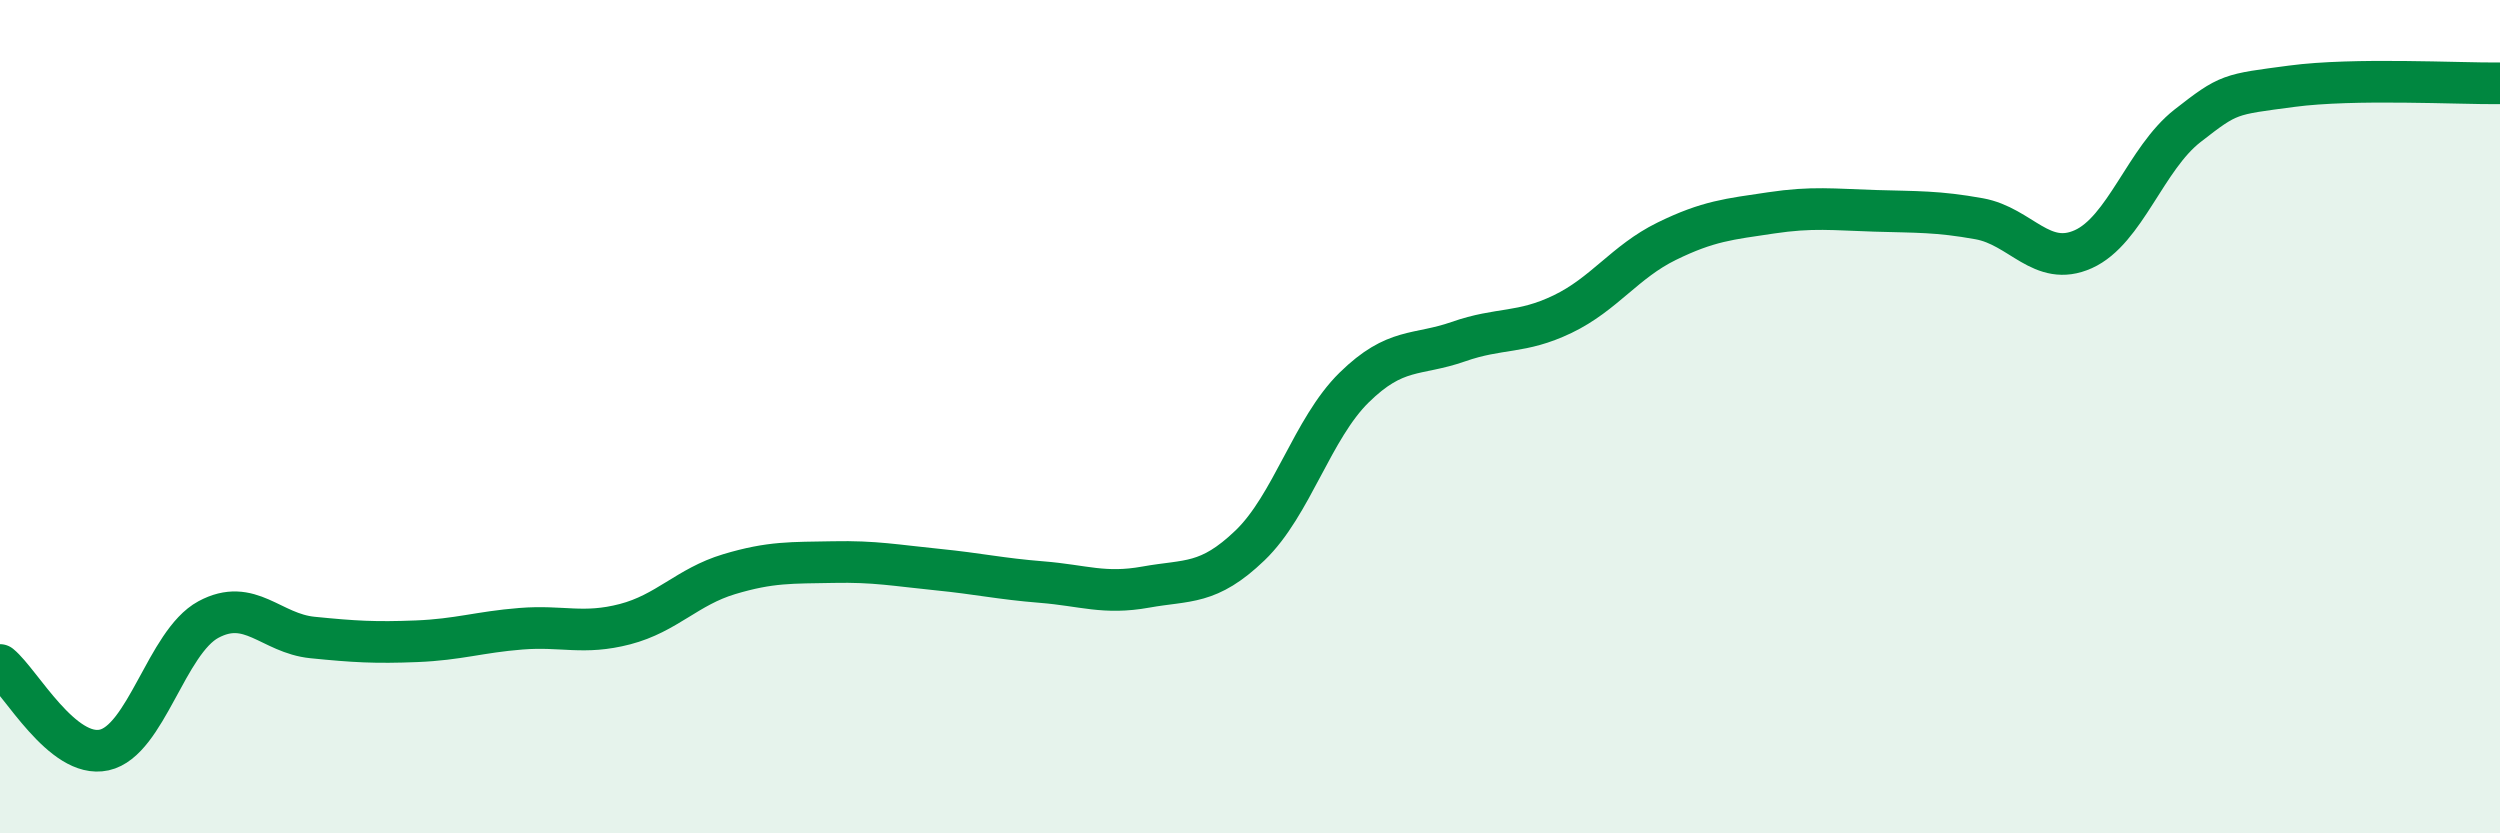
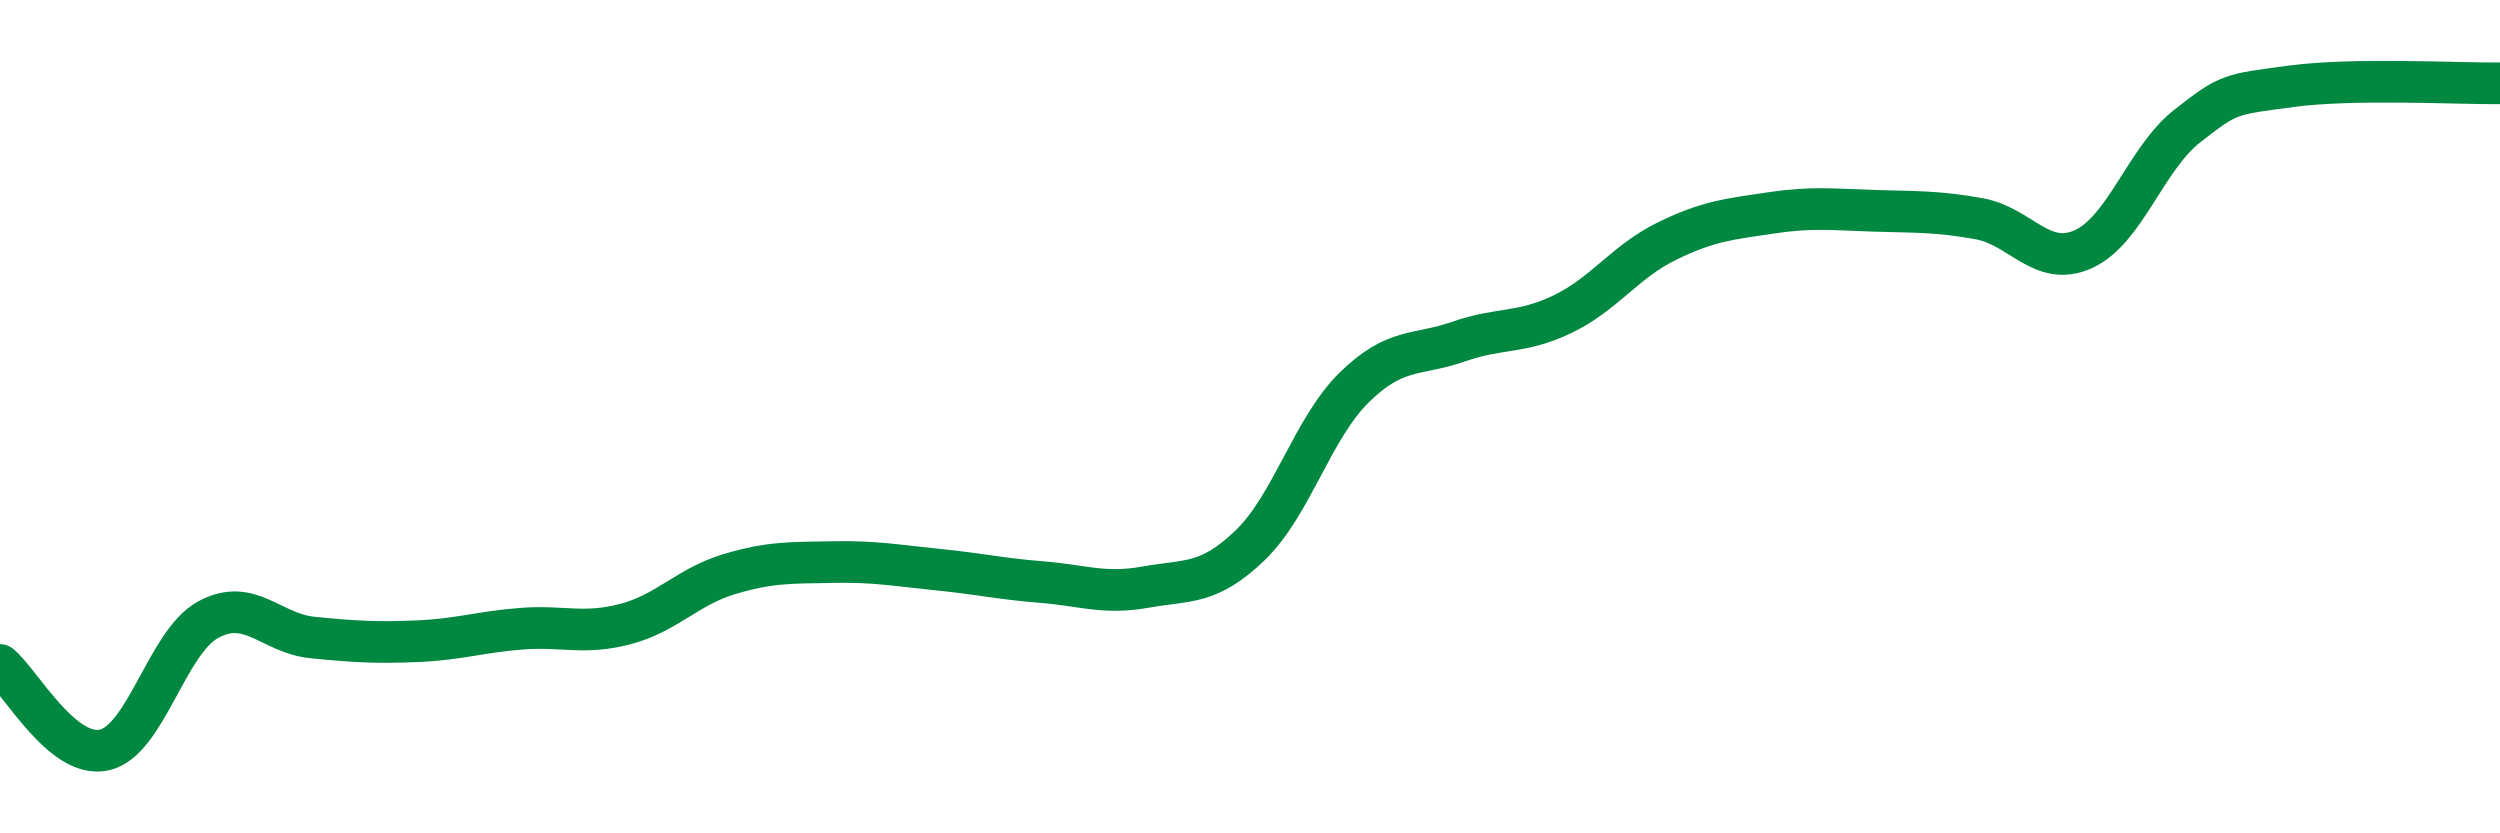
<svg xmlns="http://www.w3.org/2000/svg" width="60" height="20" viewBox="0 0 60 20">
-   <path d="M 0,15.96 C 0.5,16.37 1.5,18.22 2.5,18 C 3.5,17.78 4,15.41 5,14.87 C 6,14.33 6.5,15.2 7.5,15.3 C 8.5,15.4 9,15.43 10,15.39 C 11,15.35 11.5,15.17 12.5,15.09 C 13.5,15.01 14,15.24 15,14.98 C 16,14.72 16.5,14.08 17.5,13.78 C 18.5,13.48 19,13.51 20,13.49 C 21,13.47 21.5,13.57 22.5,13.67 C 23.5,13.77 24,13.89 25,13.97 C 26,14.05 26.5,14.27 27.5,14.09 C 28.5,13.91 29,14.05 30,13.09 C 31,12.13 31.5,10.28 32.5,9.3 C 33.5,8.32 34,8.55 35,8.2 C 36,7.85 36.5,8.02 37.5,7.54 C 38.5,7.06 39,6.28 40,5.79 C 41,5.3 41.5,5.26 42.5,5.11 C 43.5,4.96 44,5.03 45,5.06 C 46,5.09 46.5,5.07 47.5,5.25 C 48.5,5.43 49,6.43 50,5.98 C 51,5.53 51.5,3.8 52.5,3.02 C 53.5,2.24 53.5,2.27 55,2.07 C 56.5,1.87 59,2.01 60,2L60 20L0 20Z" fill="#008740" opacity="0.1" stroke-linecap="round" stroke-linejoin="round" />
  <path d="M 0,15.96 C 0.5,16.37 1.5,18.22 2.5,18 C 3.5,17.78 4,15.41 5,14.87 C 6,14.33 6.5,15.2 7.5,15.3 C 8.5,15.4 9,15.43 10,15.39 C 11,15.35 11.5,15.17 12.5,15.09 C 13.5,15.01 14,15.24 15,14.98 C 16,14.72 16.5,14.08 17.5,13.78 C 18.5,13.48 19,13.51 20,13.49 C 21,13.47 21.5,13.57 22.5,13.67 C 23.5,13.77 24,13.89 25,13.97 C 26,14.05 26.5,14.27 27.5,14.09 C 28.5,13.91 29,14.05 30,13.09 C 31,12.13 31.5,10.28 32.5,9.3 C 33.5,8.32 34,8.55 35,8.2 C 36,7.85 36.5,8.02 37.5,7.54 C 38.5,7.06 39,6.28 40,5.79 C 41,5.3 41.5,5.26 42.5,5.11 C 43.5,4.96 44,5.03 45,5.06 C 46,5.09 46.5,5.07 47.5,5.25 C 48.5,5.43 49,6.43 50,5.98 C 51,5.53 51.5,3.8 52.5,3.02 C 53.5,2.24 53.5,2.27 55,2.07 C 56.5,1.87 59,2.01 60,2" stroke="#008740" stroke-width="1" fill="none" stroke-linecap="round" stroke-linejoin="round" />
</svg>